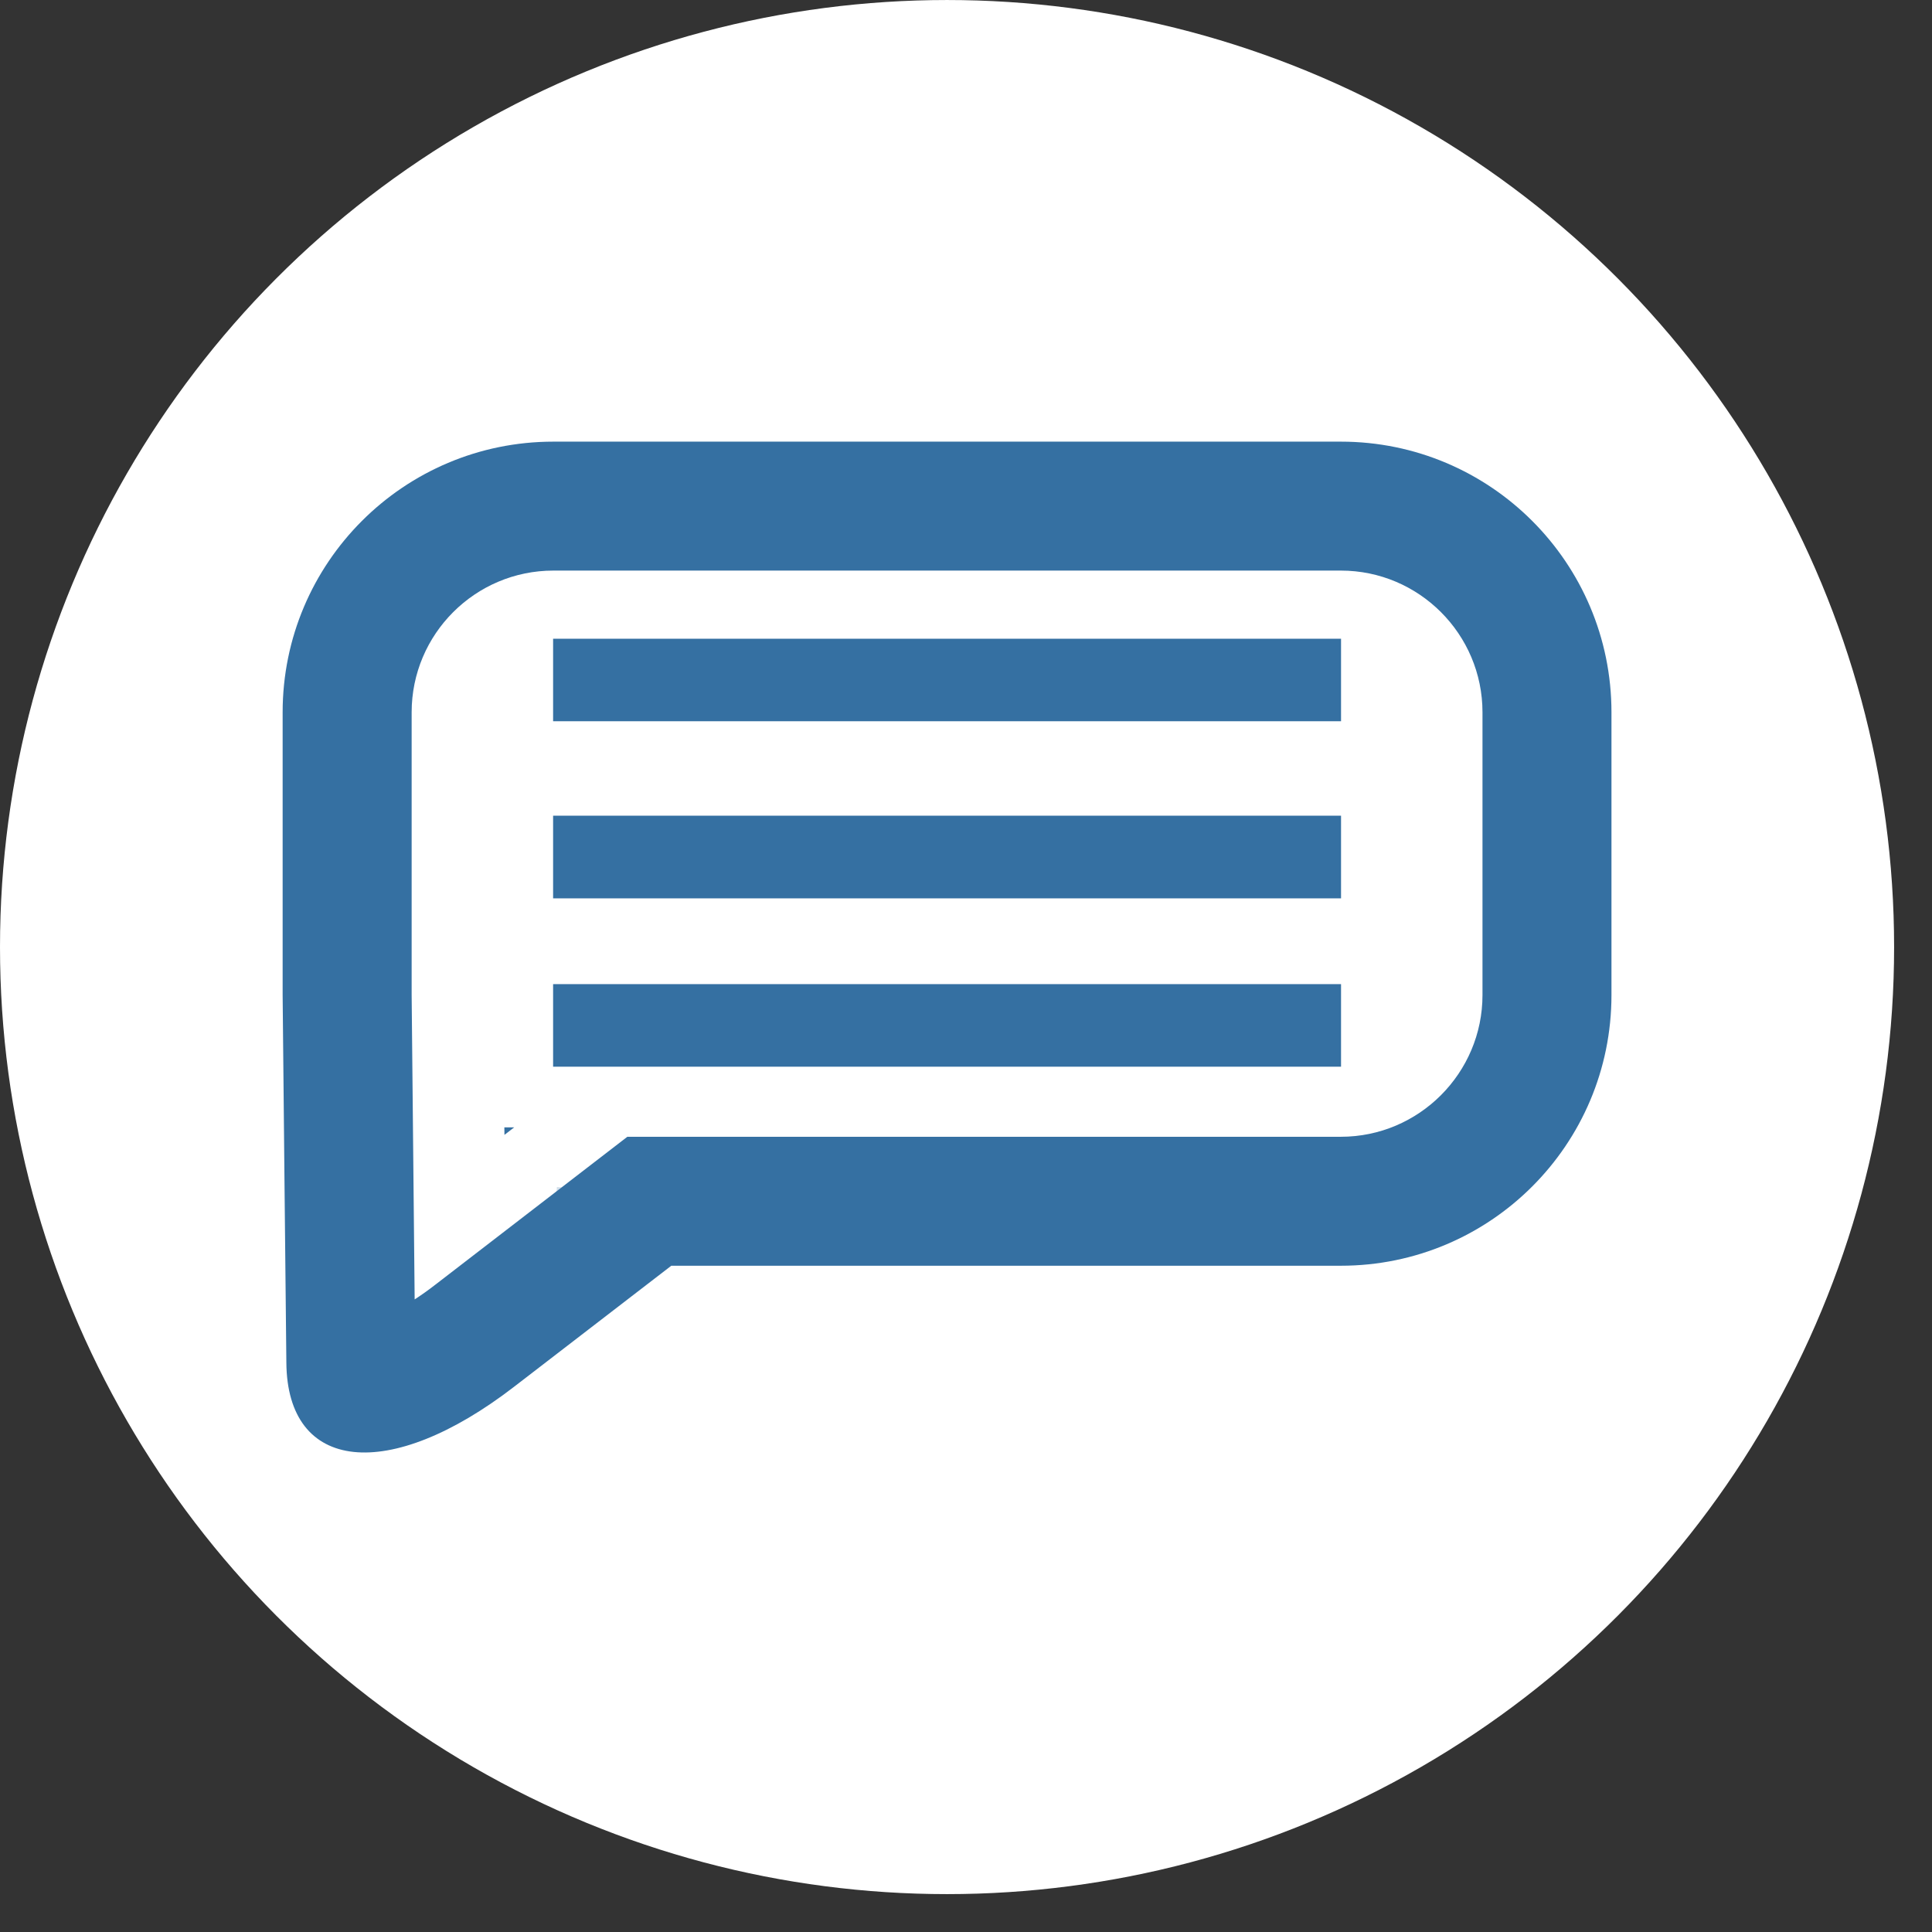
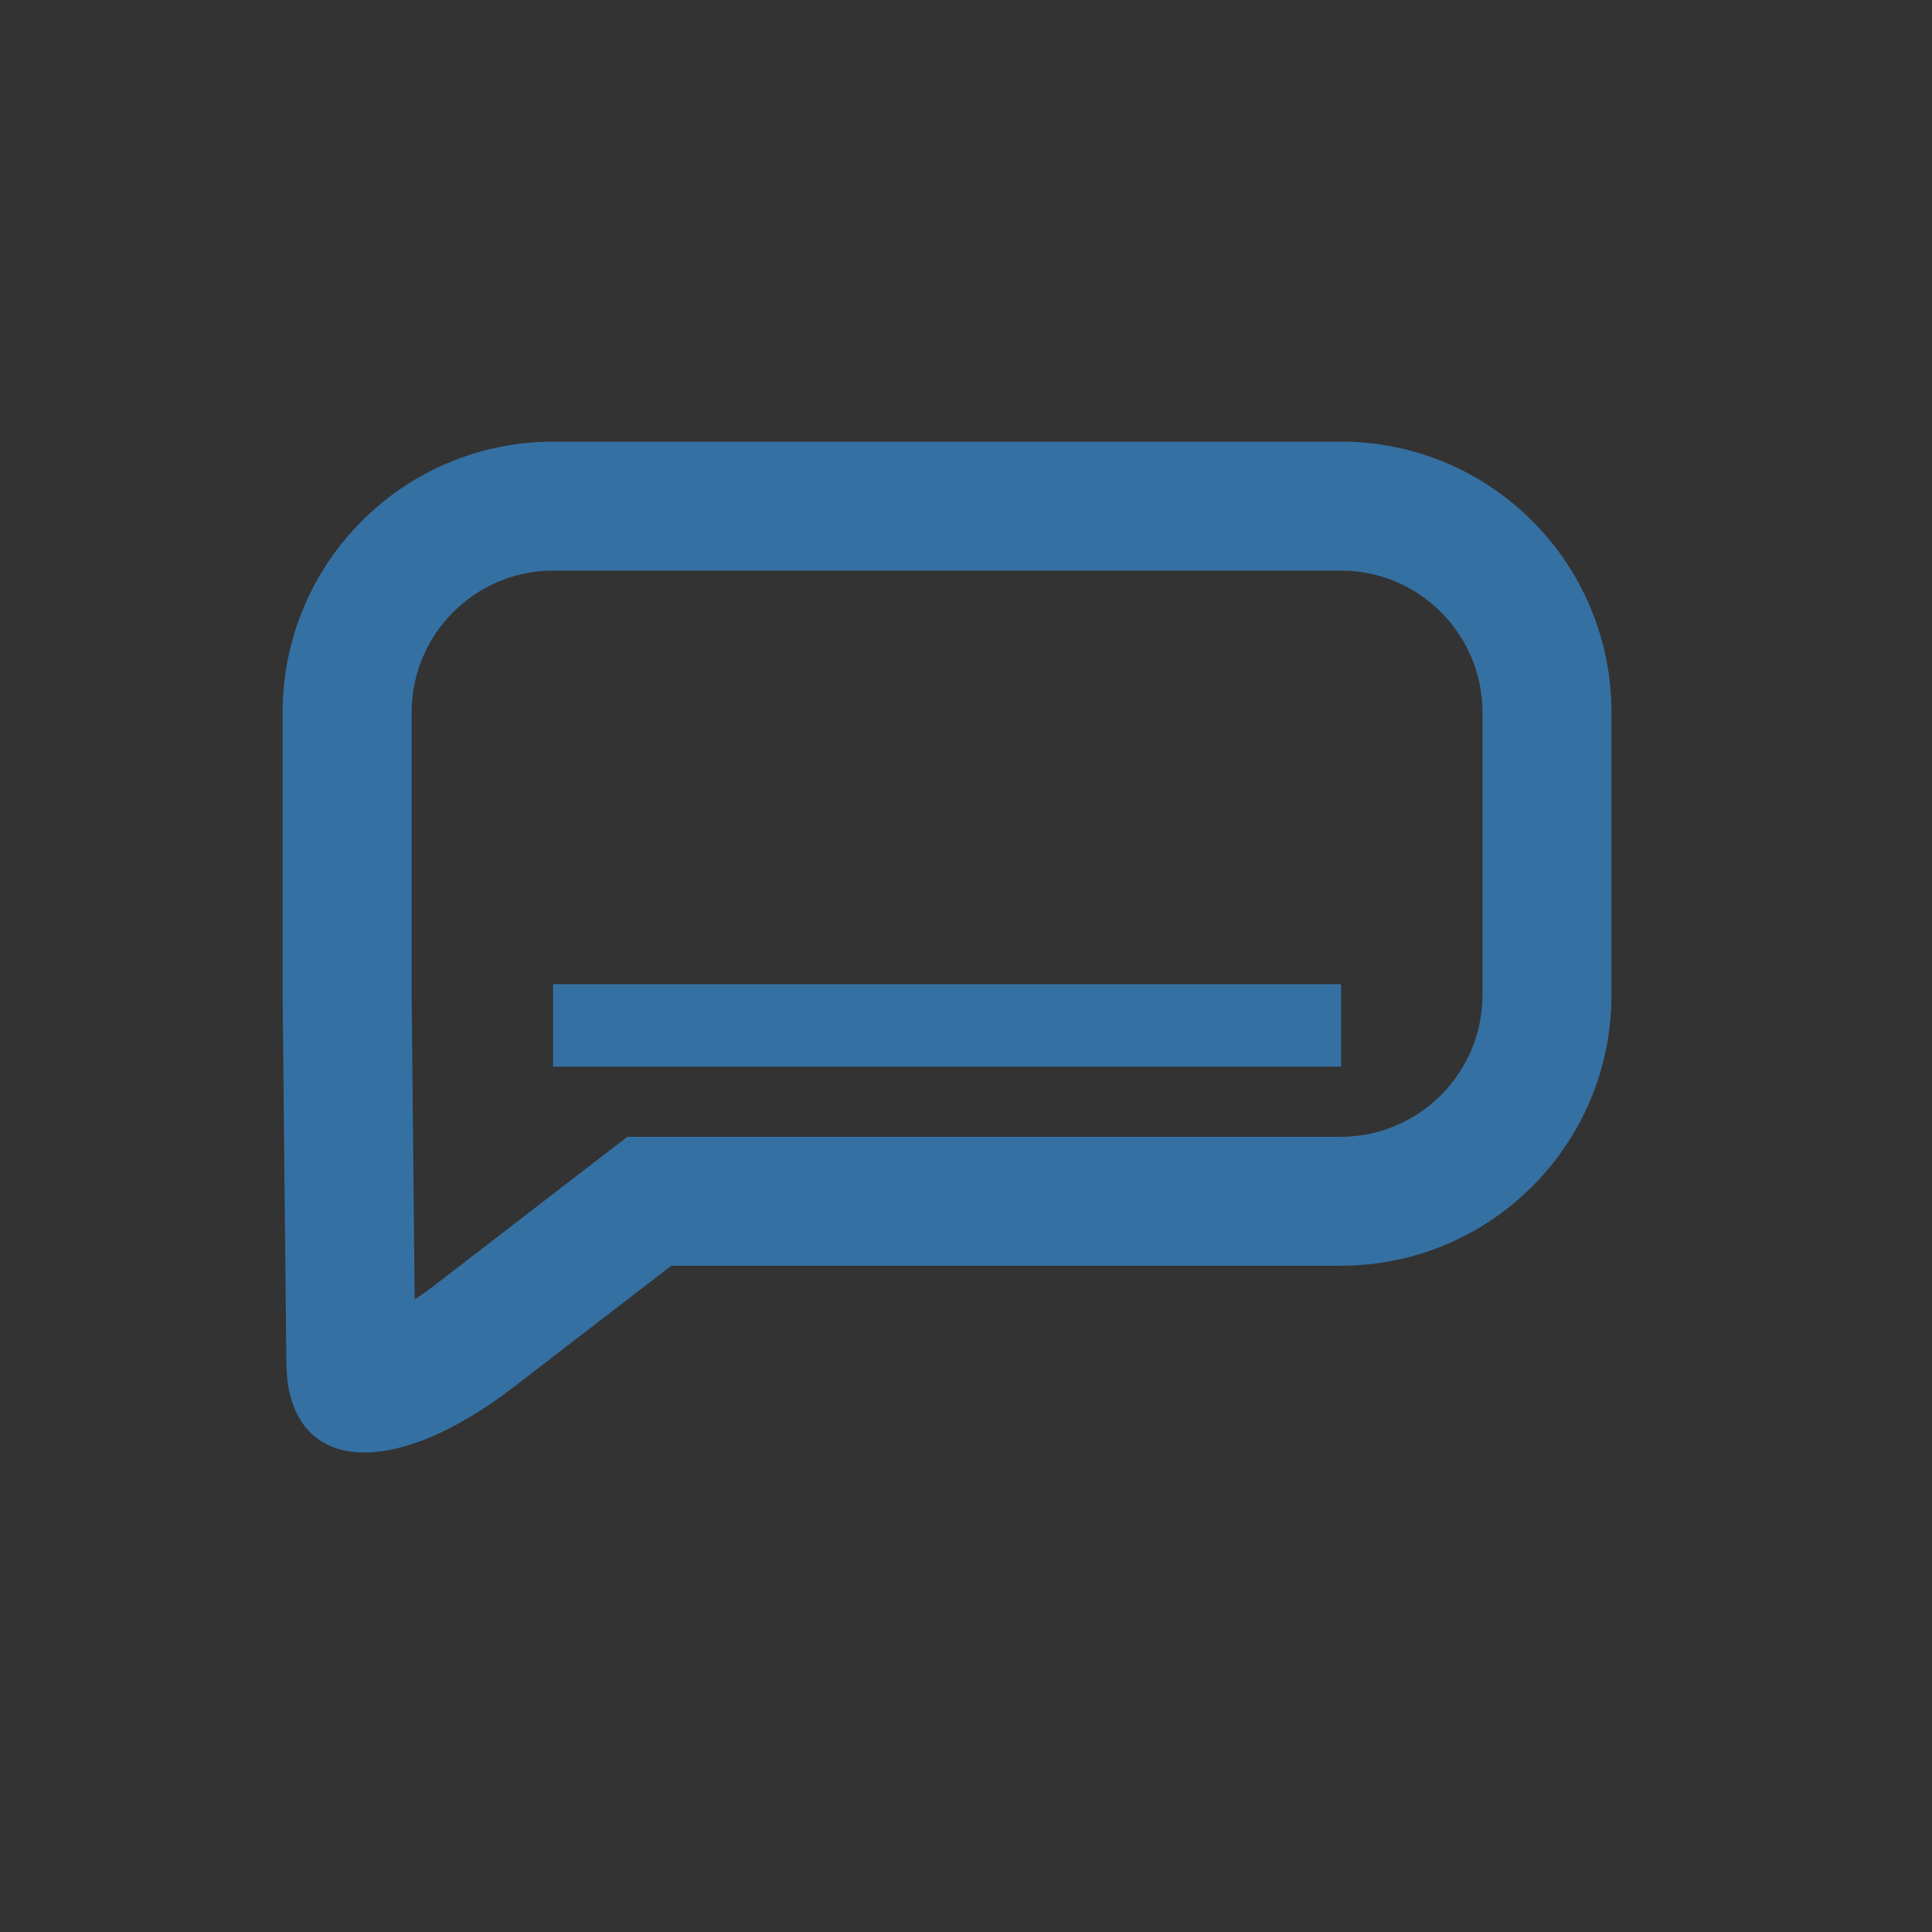
<svg xmlns="http://www.w3.org/2000/svg" version="1.1" id="レイヤー_1" x="0px" y="0px" width="150px" height="150px" viewBox="0 0 150 150" enable-background="new 0 0 150 150" xml:space="preserve">
  <rect x="0" y="0" width="150" height="150" fill="#333333" stroke="none" />
-   <circle fill="#FFFFFF" cx="73.529" cy="73.53" r="73.529" />
-   <path opacity="0.22" fill="#3570A2" enable-background="new    " d="M43.205,92.742c0.012-0.199,0.023-0.387,0.031-0.58l0.766,0.051  L43.205,92.742z" />
-   <path fill="#3570A2" d="M39.166,88.111c0-0.199,0-0.387-0.008-0.582h0.762L39.166,88.111z" />
  <path fill="#3570A2" d="M104.104,34.289H42.965c-11.611,0-21.021,9.408-21.021,21.014v21.953c0,0.719,0.289,28.523,0.289,28.523  c0.055,8.527,7.973,9.375,17.688,1.883l12.199-9.391h51.983c11.605,0,21.011-9.402,21.011-21.017V55.302  C125.113,43.697,115.708,34.289,104.104,34.289z M115.1,77.255c0,6.063-4.938,11.004-10.996,11.004H48.707L33.813,99.732  c-0.58,0.451-1.123,0.832-1.619,1.154c-0.104-10.494-0.23-22.976-0.234-23.648V55.302c0-6.07,4.936-11.002,11.006-11.002h61.138  c6.06,0,10.996,4.932,10.996,11.002V77.255L115.1,77.255z" />
-   <rect x="42.943" y="49.591" fill="#3570A2" width="61.175" height="6.406" />
-   <rect x="42.943" y="63.33" fill="#3570A2" width="61.175" height="6.418" />
  <rect x="42.943" y="76.408" fill="#3570A2" width="61.175" height="6.41" />
</svg>